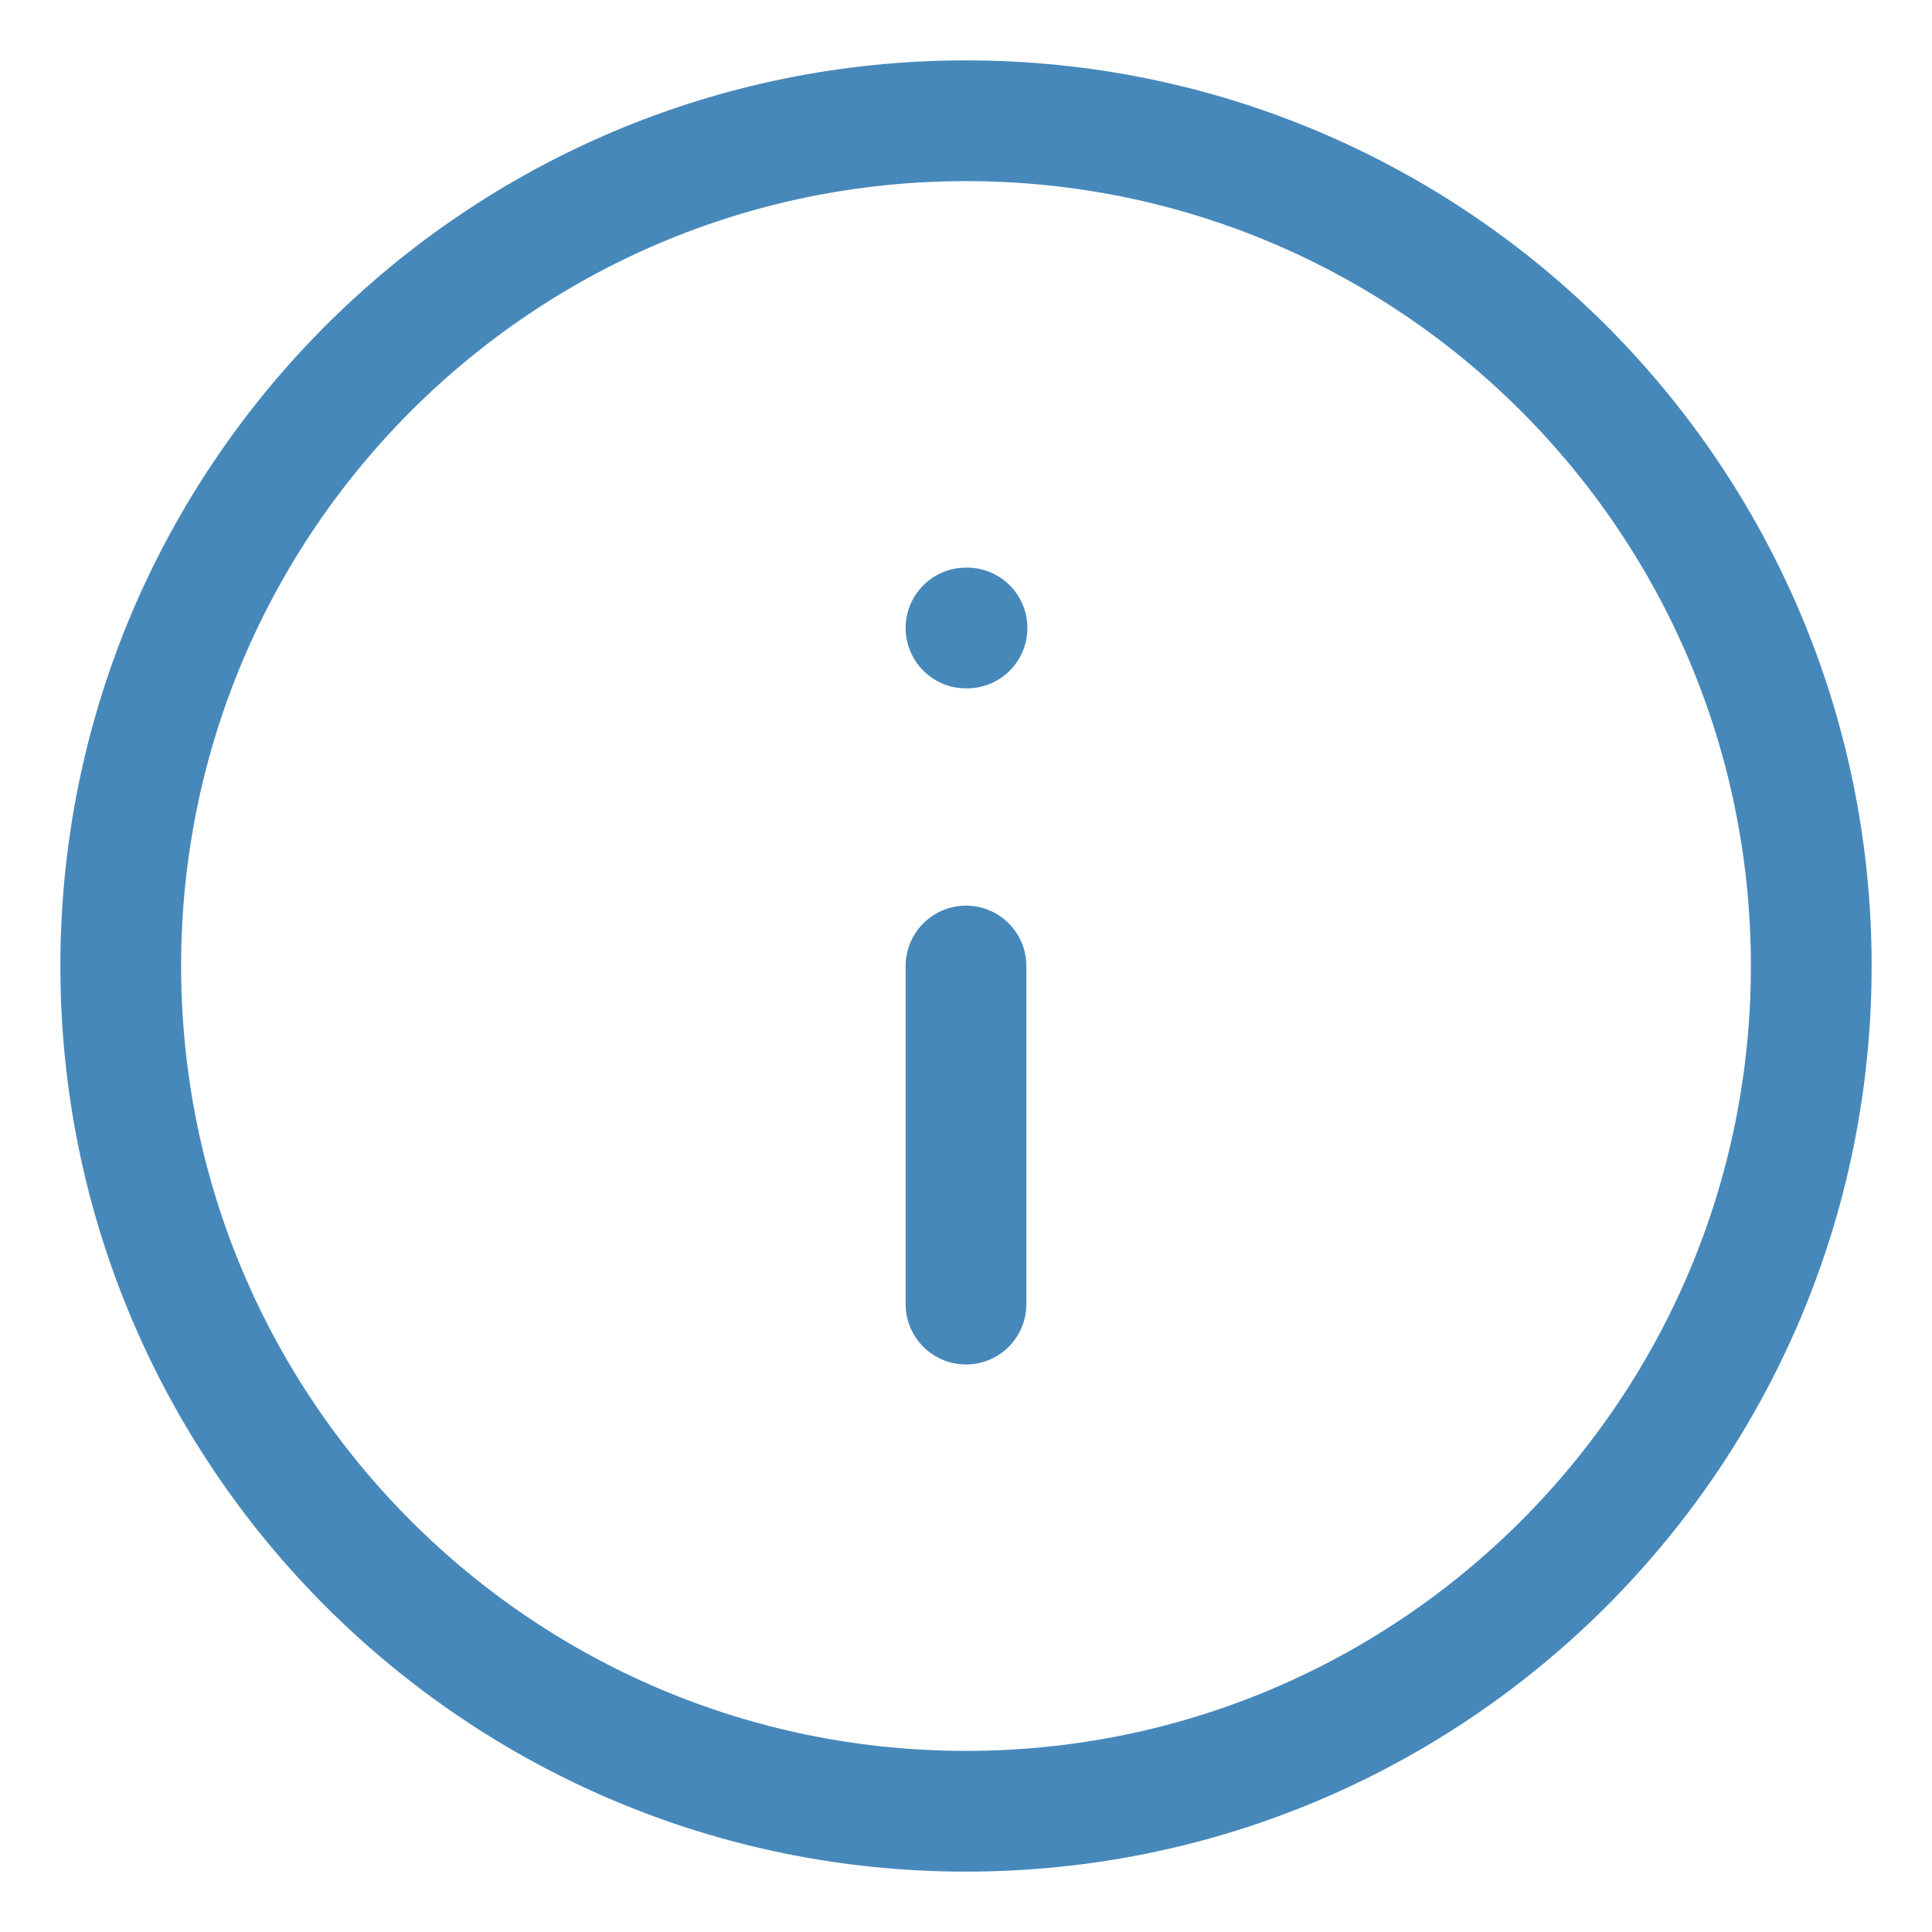
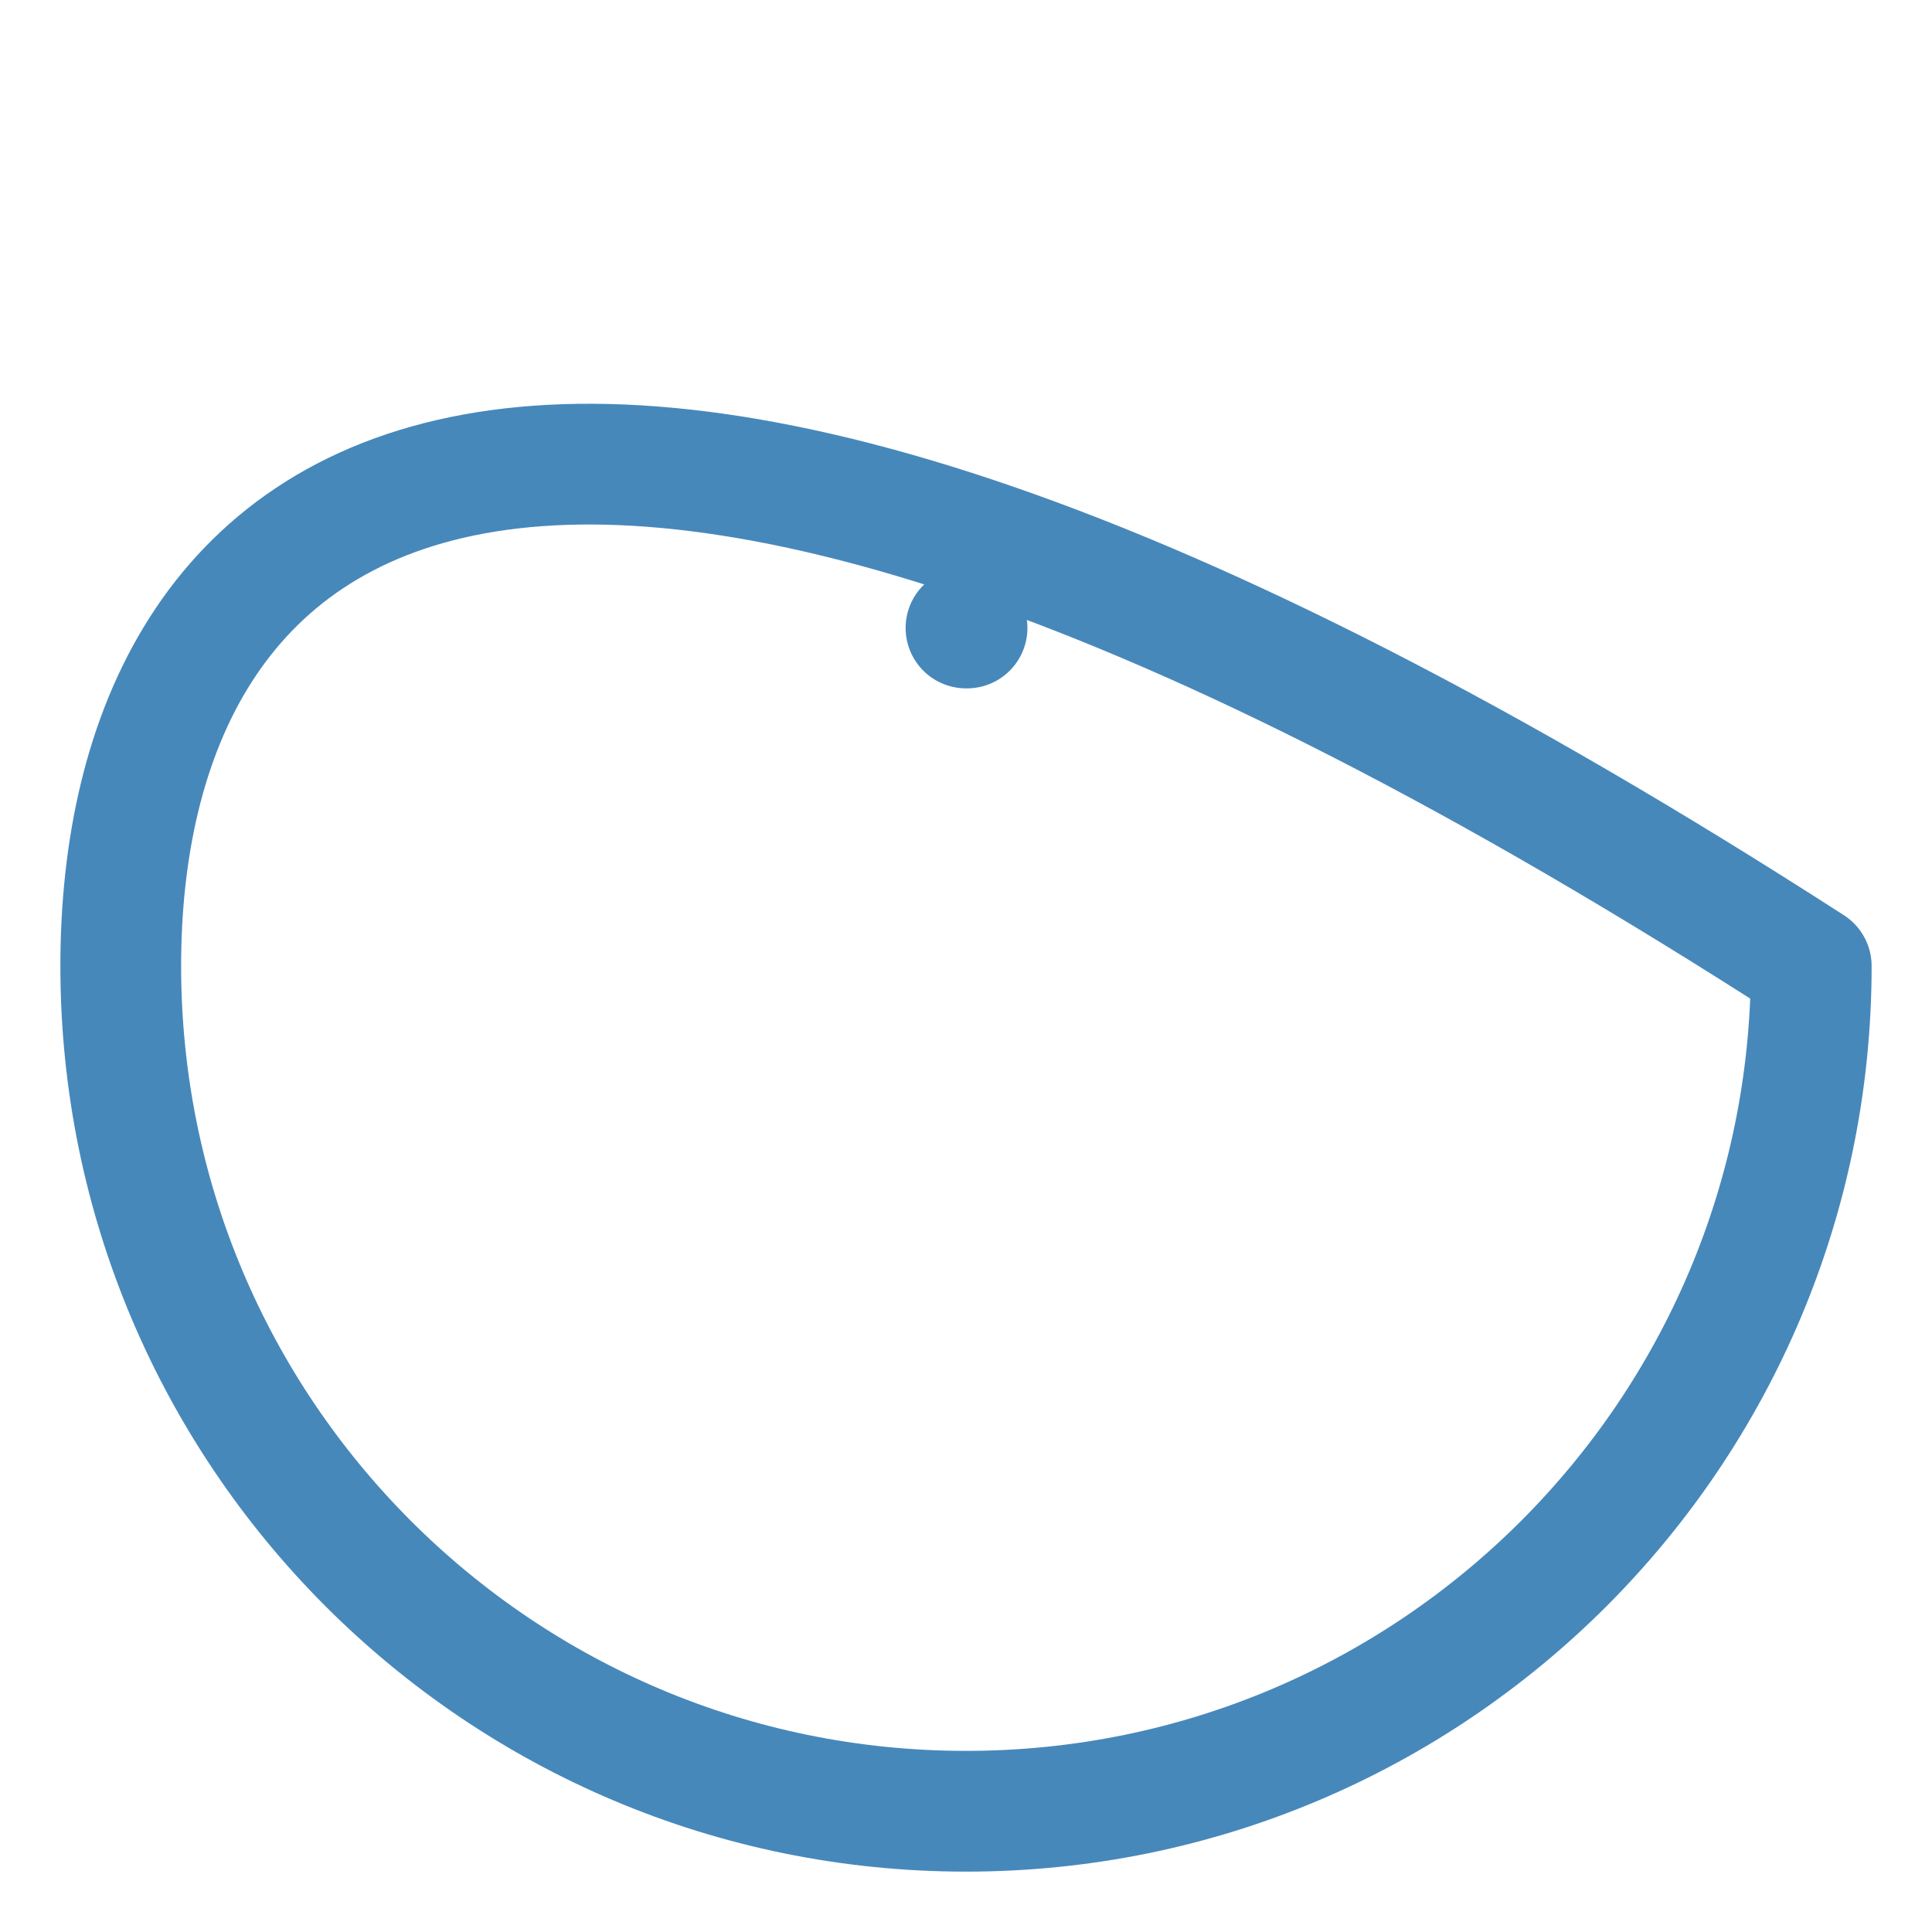
<svg xmlns="http://www.w3.org/2000/svg" width="24" height="24" viewBox="0 0 24 24" fill="none">
-   <path d="M12 22.5C17.799 22.5 22.5 17.799 22.5 12C22.5 6.201 17.799 1.5 12 1.5C6.201 1.5 1.5 6.201 1.5 12C1.5 17.799 6.201 22.5 12 22.5Z" stroke="#4788BB" stroke-width="1.5" stroke-linecap="round" stroke-linejoin="round" />
-   <path d="M12 16.2V12" stroke="#4788BB" stroke-width="1.5" stroke-linecap="round" stroke-linejoin="round" />
+   <path d="M12 22.5C17.799 22.5 22.5 17.799 22.5 12C6.201 1.5 1.5 6.201 1.5 12C1.5 17.799 6.201 22.5 12 22.5Z" stroke="#4788BB" stroke-width="1.5" stroke-linecap="round" stroke-linejoin="round" />
  <path d="M12 7.801H12.013" stroke="#4788BB" stroke-width="1.5" stroke-linecap="round" stroke-linejoin="round" />
</svg>